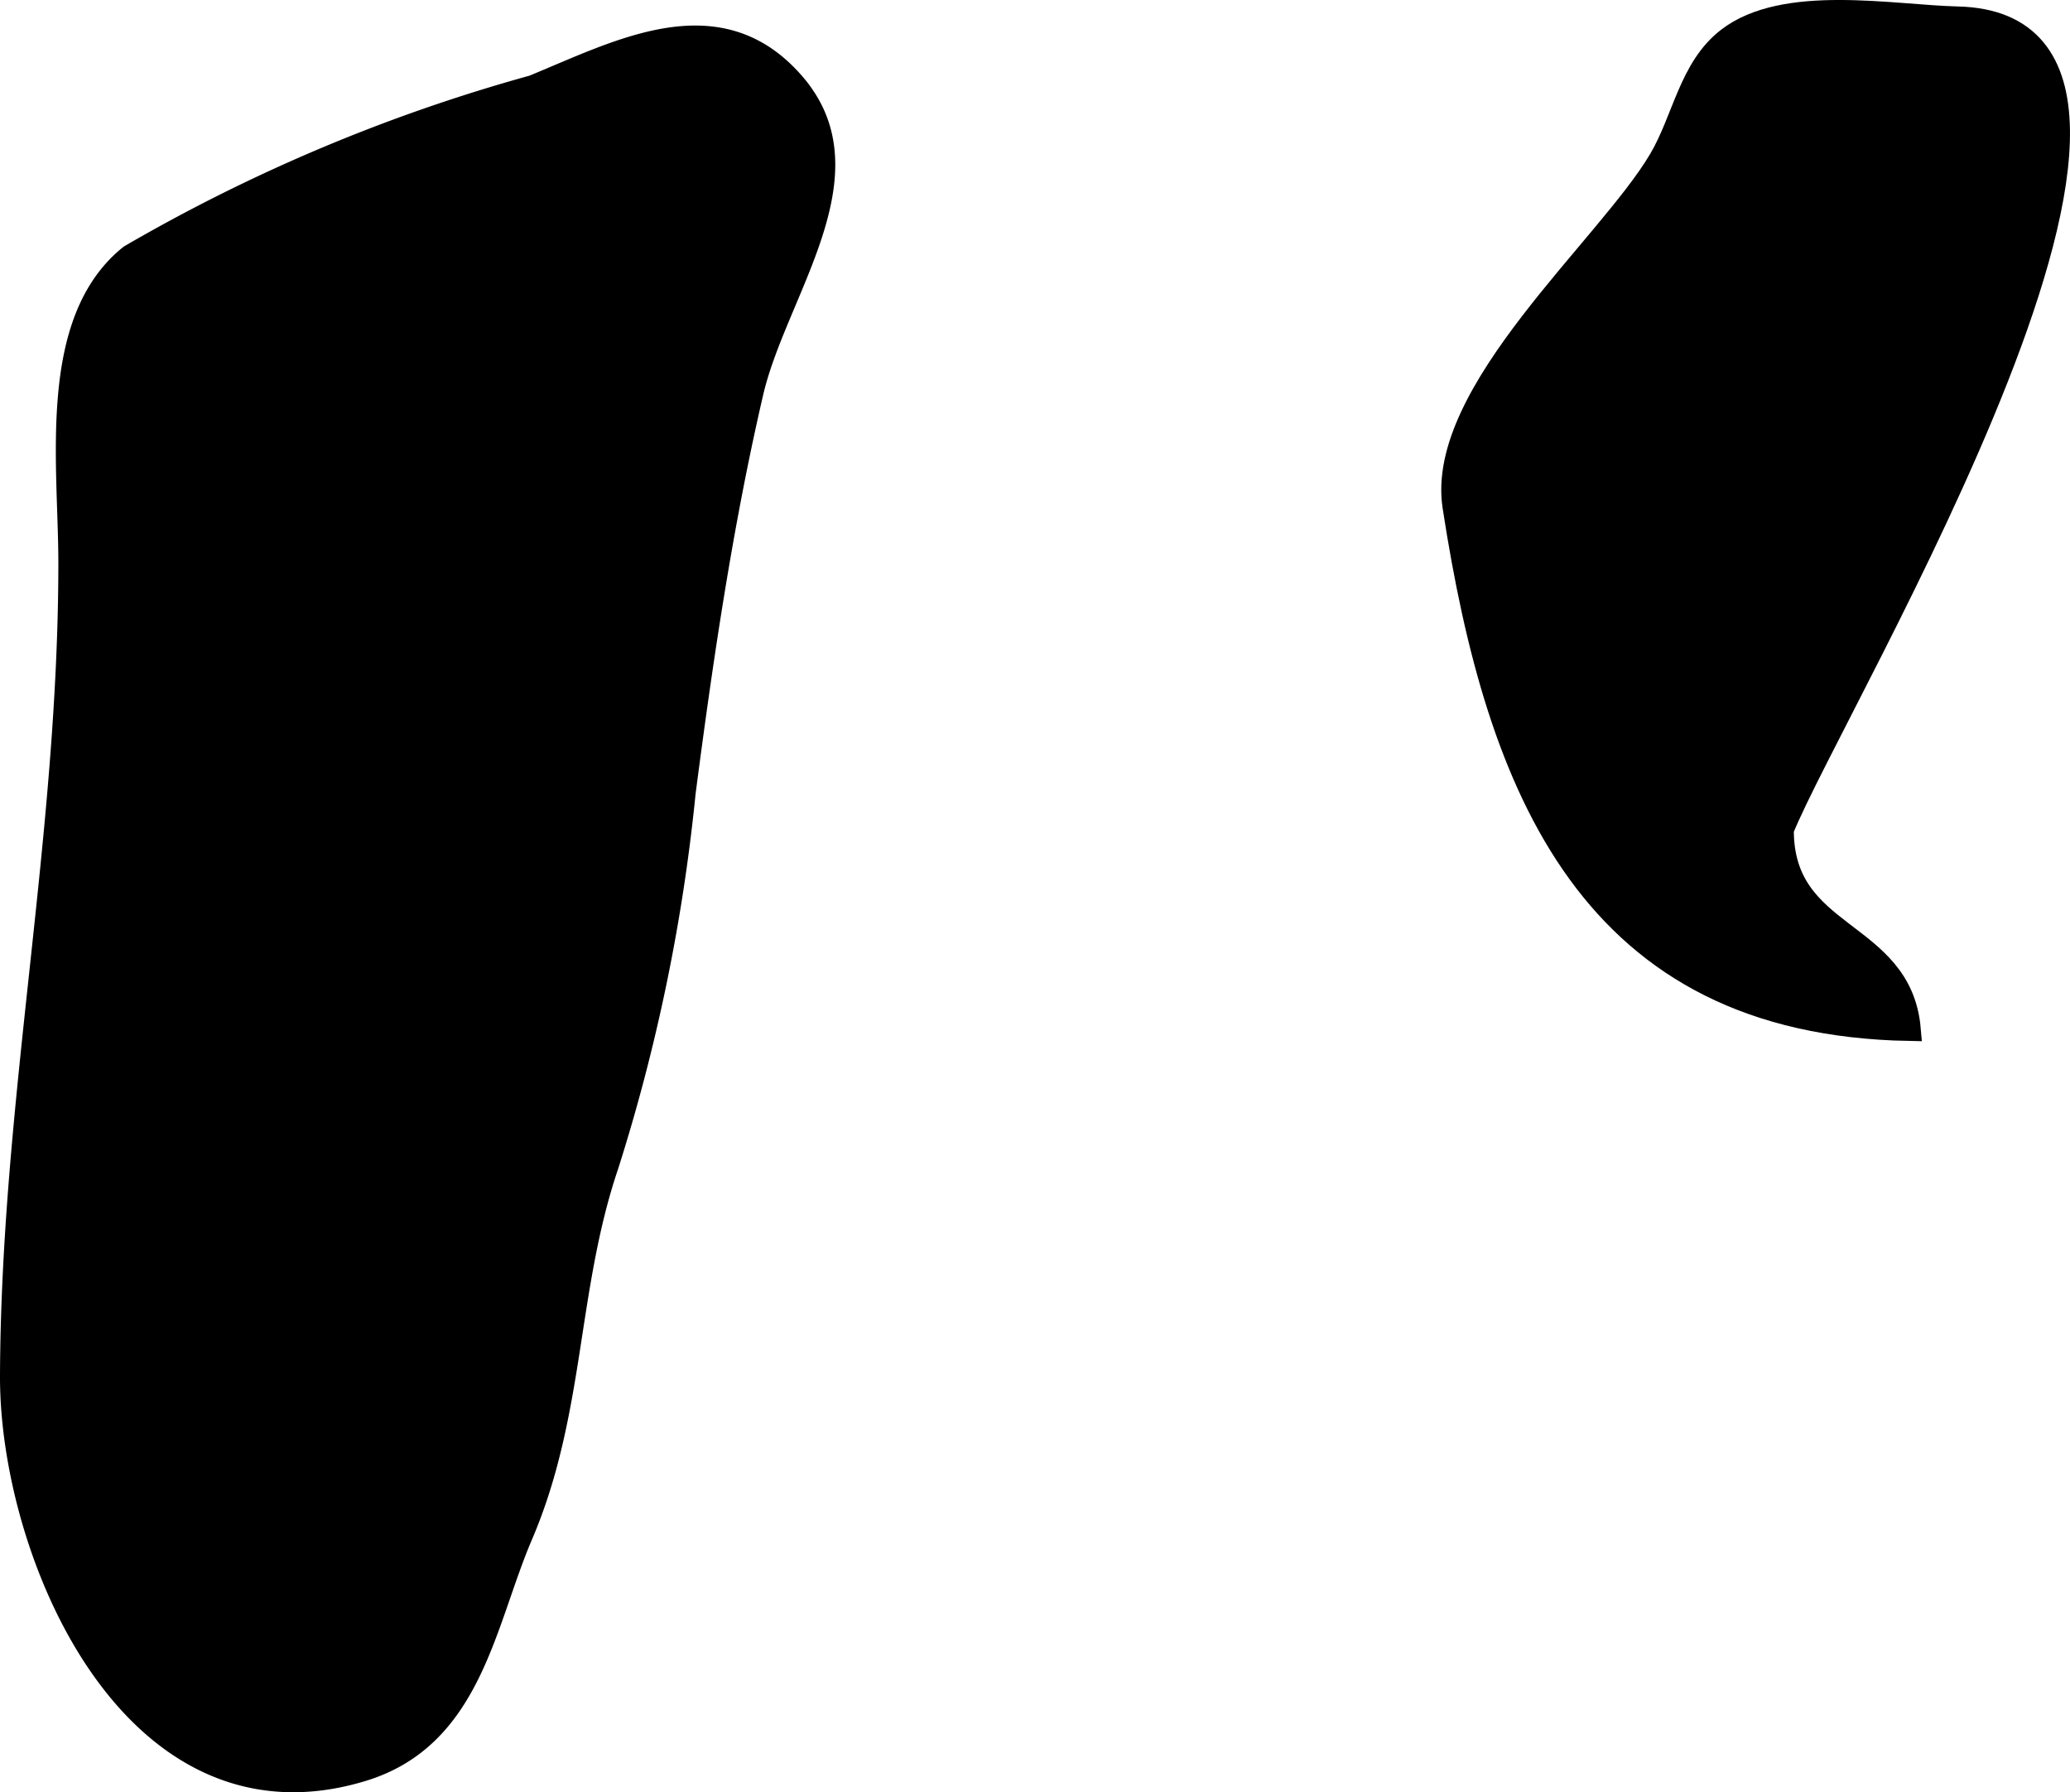
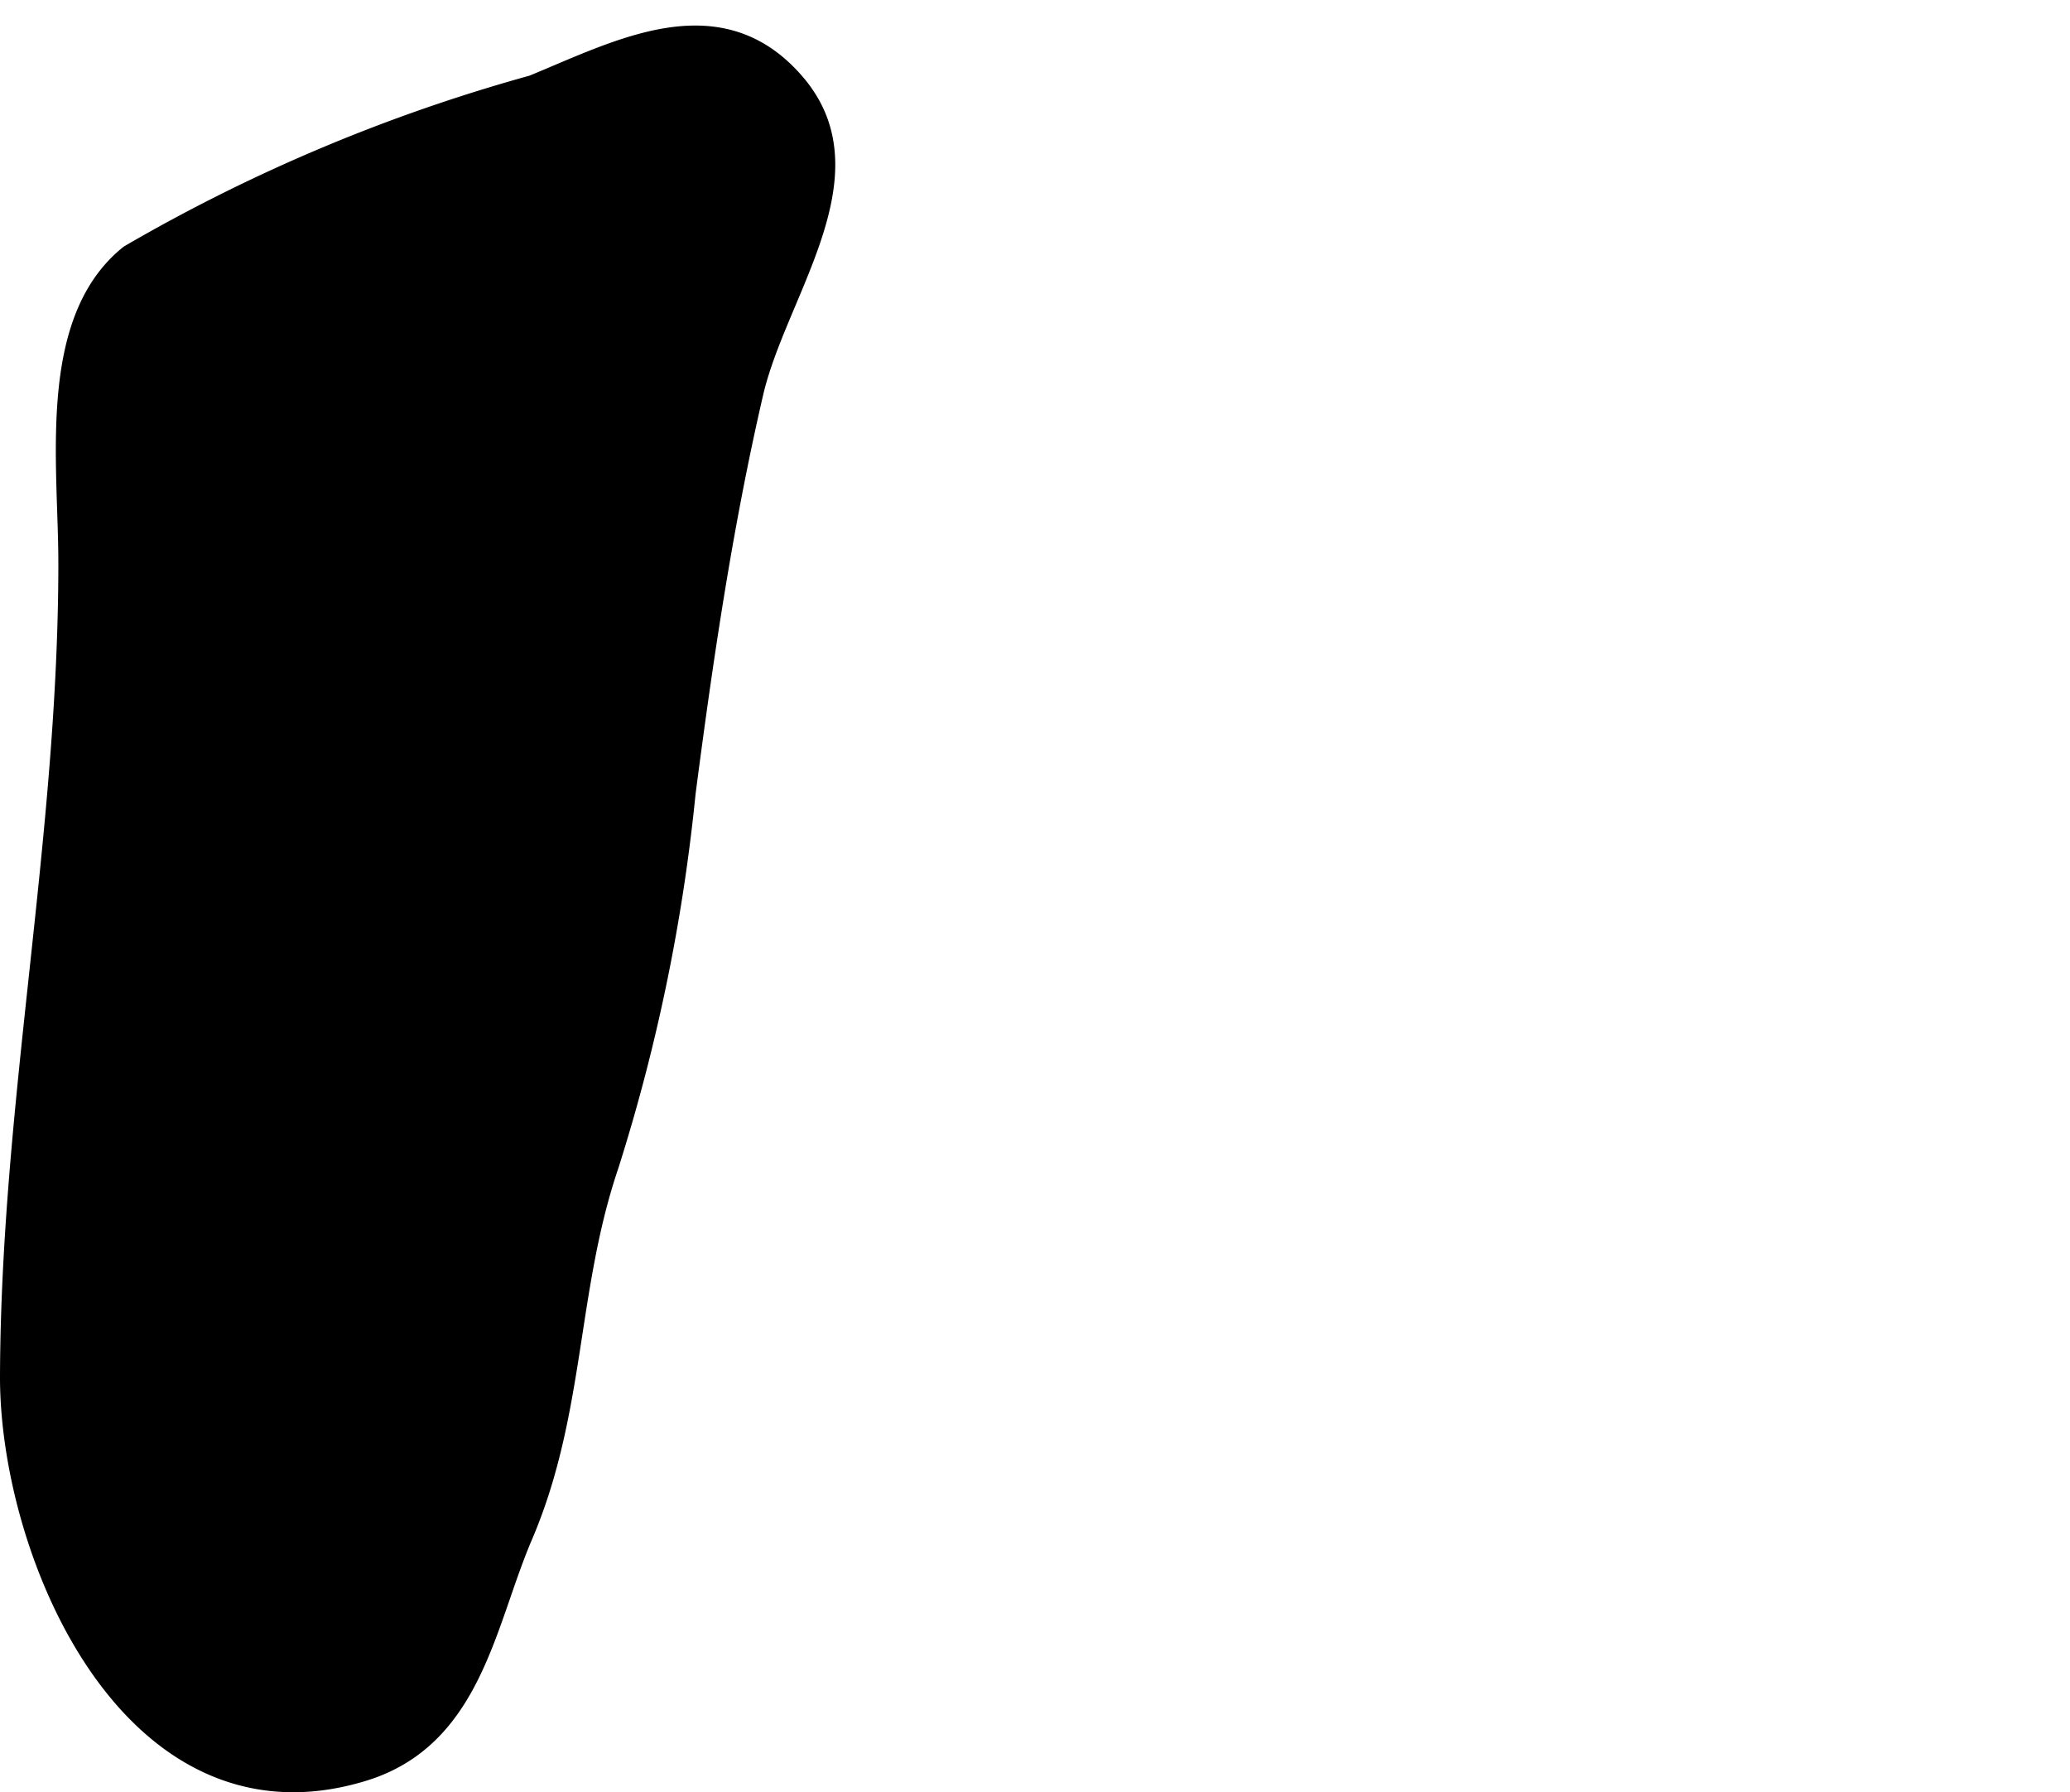
<svg xmlns="http://www.w3.org/2000/svg" version="1.1" width="4.693mm" height="4.063mm" viewBox="0 0 13.304 11.517">
  <defs>
    <style type="text/css">
      .a {
        stroke: #000;
        stroke-miterlimit: 10;
        stroke-width: 0.15px;
        fill-rule: evenodd;
      }
    </style>
  </defs>
-   <path class="a" d="M11.454,5.33c-.004.711.76.636.816,1.284-2.043-.038-2.643-1.534-2.924-3.36-.112-.731.991-1.664,1.323-2.225.154-.259.194-.59.437-.778.363-.281,1.056-.145,1.475-.135C14.421.158,11.792,4.495,11.454,5.33Z" />
  <path class="a" d="M5.16.617c.39.567-.186,1.285-.329,1.907-.196.846-.323,1.709-.435,2.569a11.753,11.753,0,0,1-.494,2.393c-.271.8-.214,1.59-.553,2.38-.24.561-.324,1.294-1.019,1.506C.849,11.825.072,9.973.075,8.844c.006-1.759.375-3.456.375-5.226,0-.64-.137-1.55.388-1.972A10.957,10.957,0,0,1,3.427.557c.567-.233,1.203-.579,1.684-.005A.733.733,0,0,1,5.16.617Z" />
</svg>